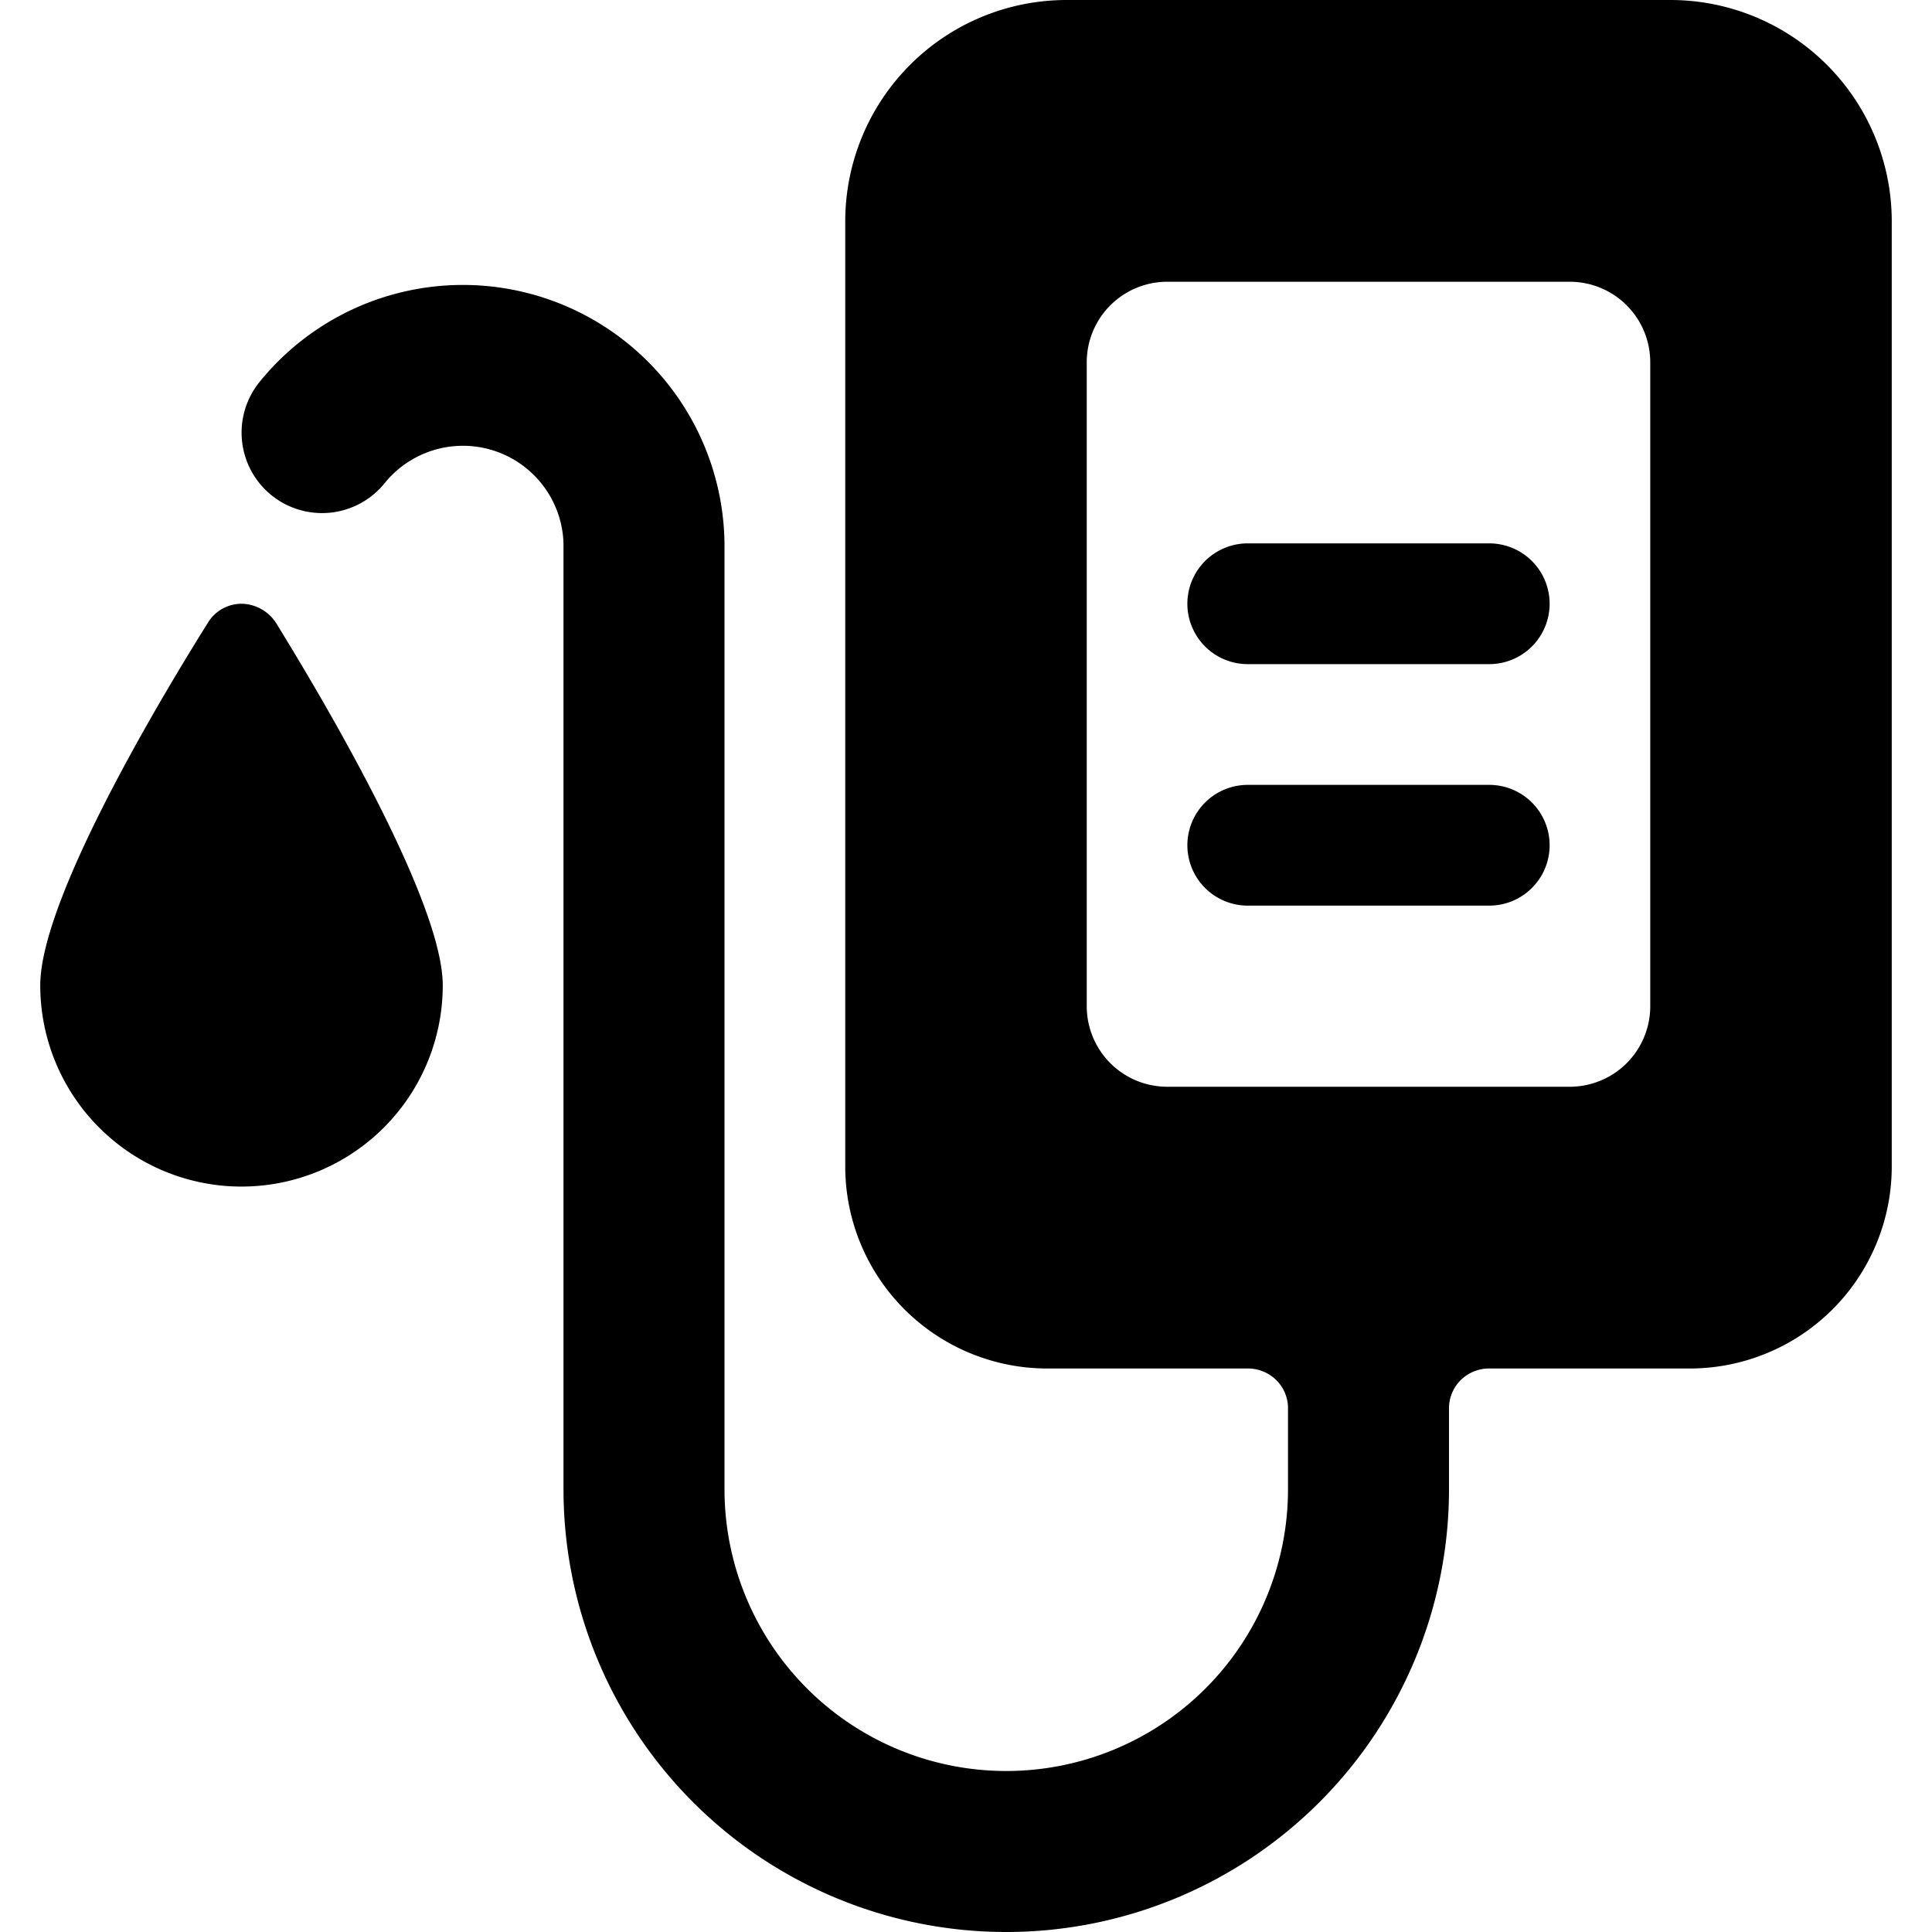
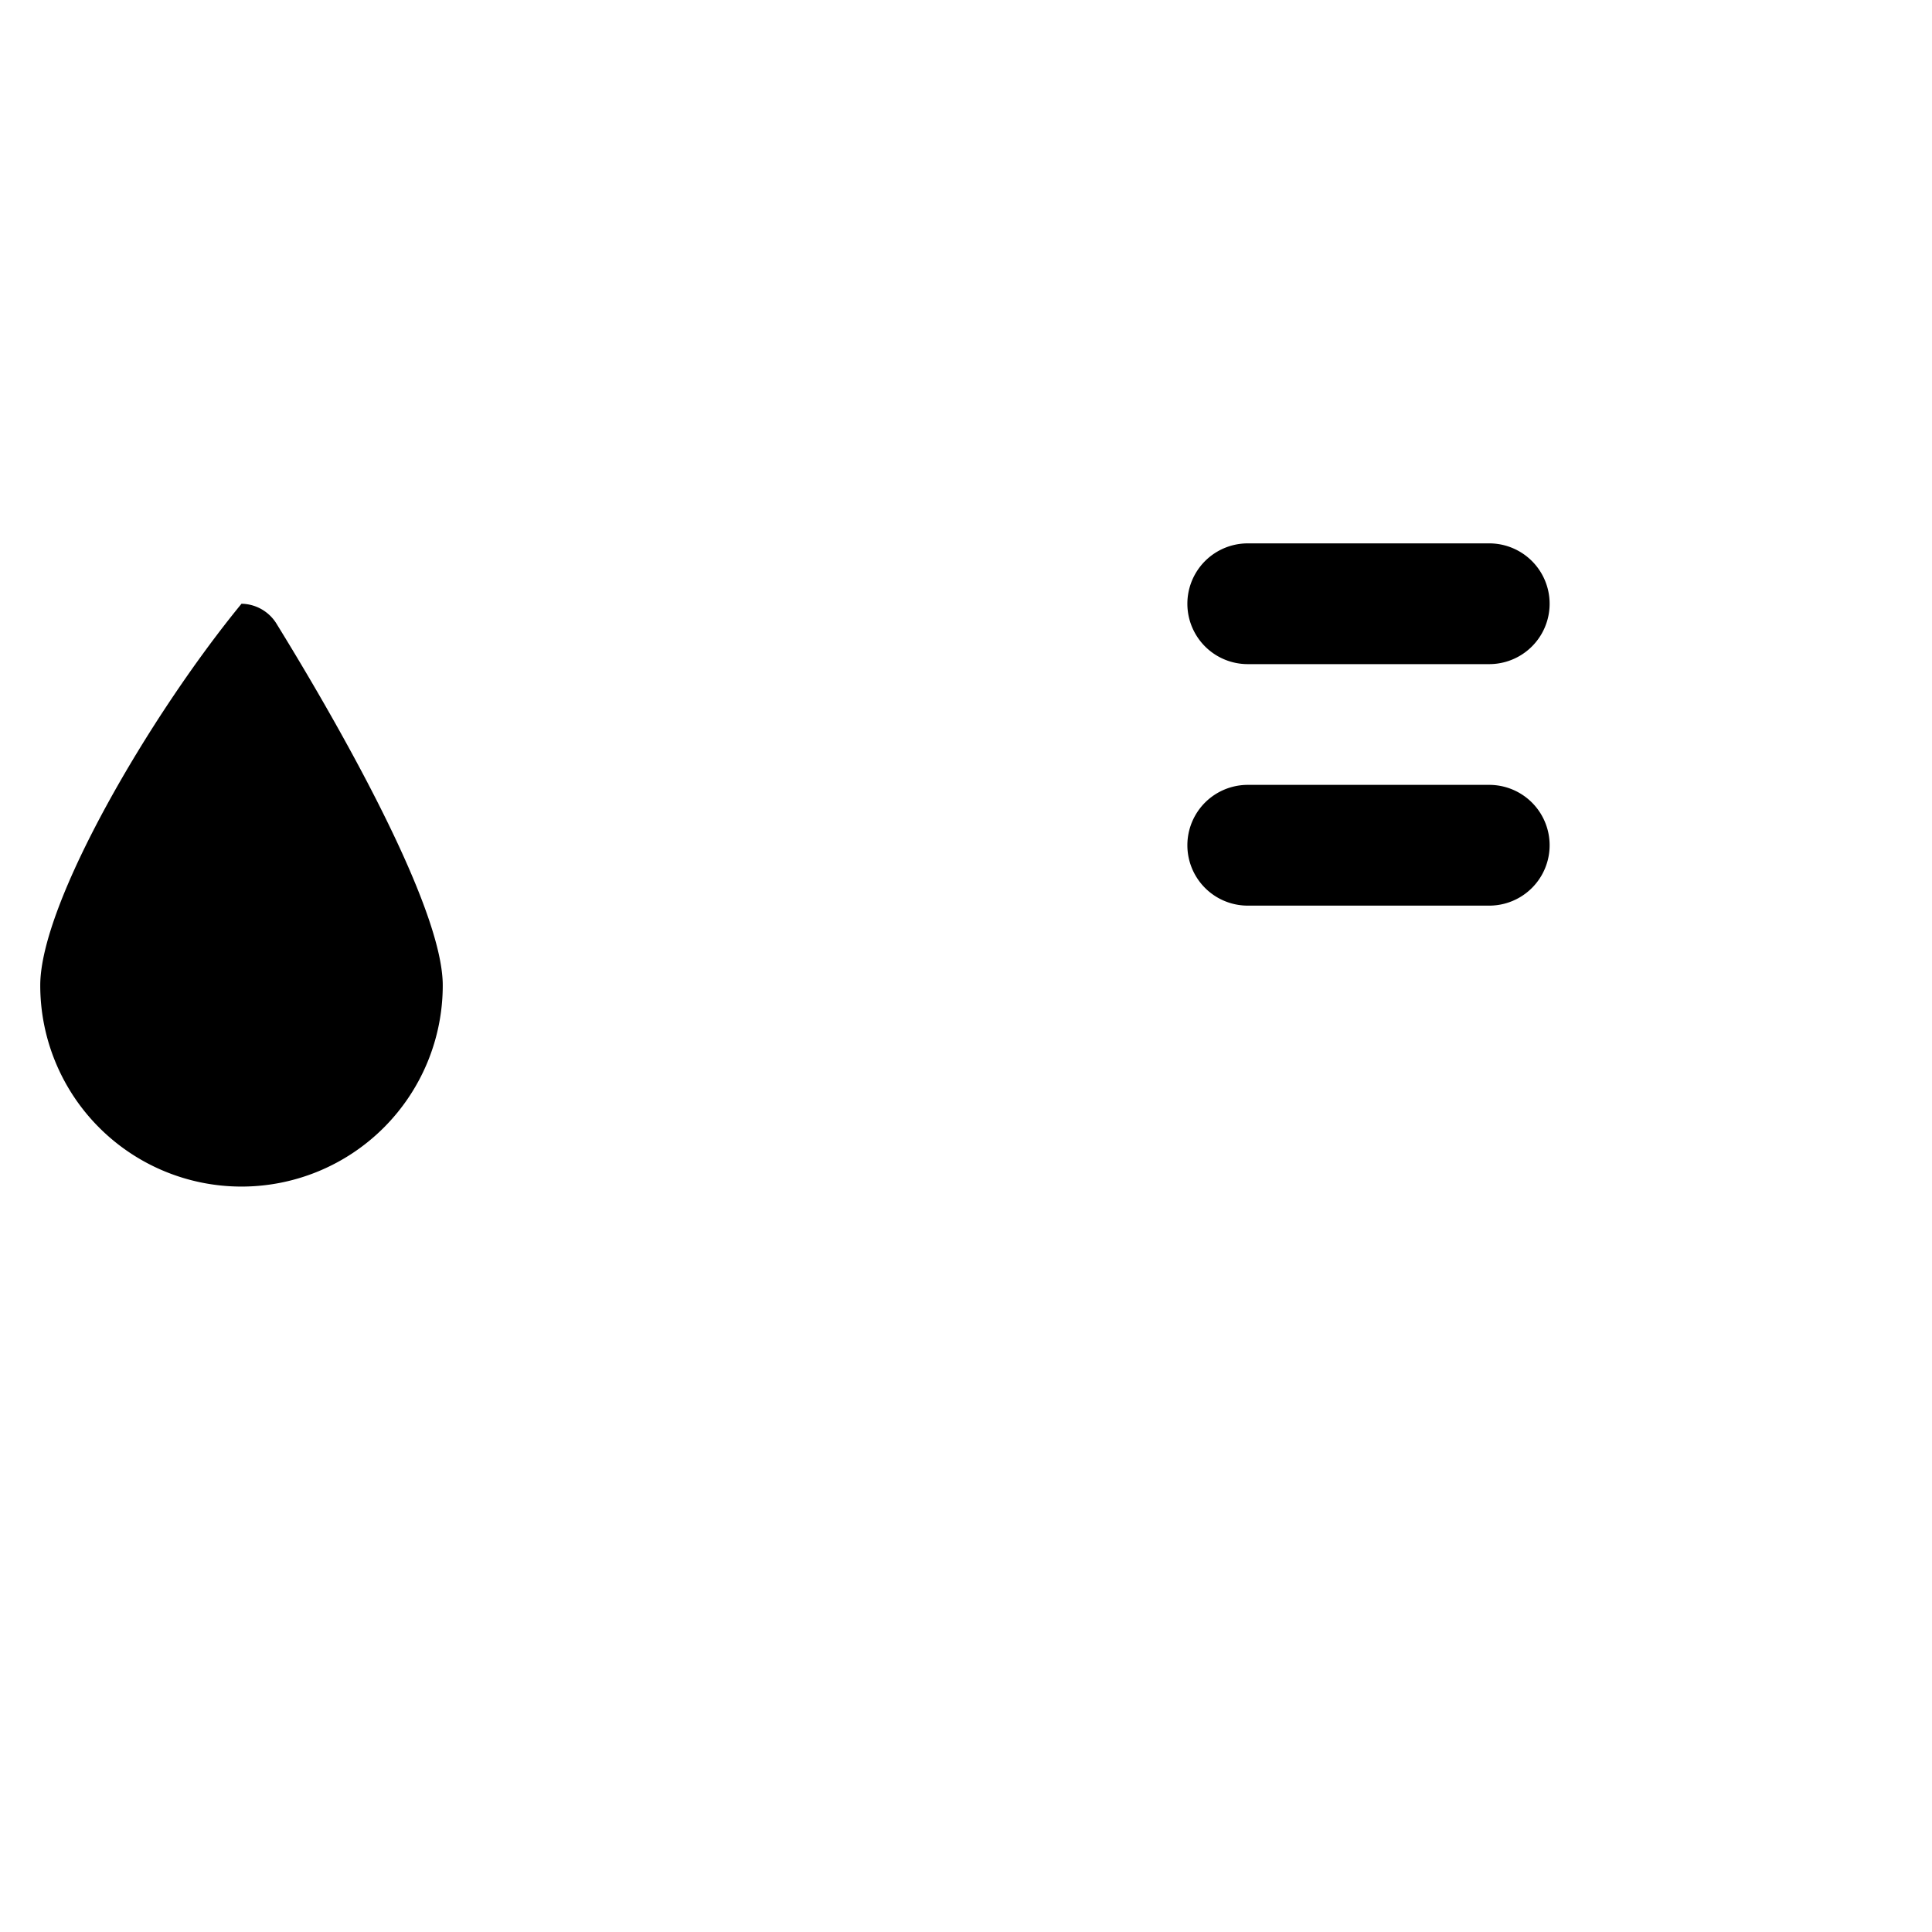
<svg xmlns="http://www.w3.org/2000/svg" viewBox="0 0 24 24">
  <g>
-     <path d="M3 7.5a0.49 0.49 0 0 0 -0.42 0.24C1.86 8.89 0.5 11.22 0.5 12.24a2.5 2.5 0 0 0 5 0c0 -1 -1.36 -3.35 -2.07 -4.5A0.52 0.52 0 0 0 3 7.5Z" fill="#000000" stroke-width="1" />
-     <path d="M23.5 2.75A2.75 2.75 0 0 0 20.75 0h-7.5a2.75 2.75 0 0 0 -2.75 2.75V14.5A2.51 2.51 0 0 0 13 17h2.5a0.5 0.5 0 0 1 0.35 0.14 0.49 0.49 0 0 1 0.15 0.36v1a3.5 3.5 0 0 1 -7 0V6.75a3.25 3.25 0 0 0 -5.78 -2 1 1 0 0 0 0.15 1.4A1 1 0 0 0 4.78 6 1.25 1.25 0 0 1 7 6.75V18.5a5.5 5.5 0 0 0 11 0v-1a0.49 0.49 0 0 1 0.15 -0.36 0.5 0.5 0 0 1 0.35 -0.14H21a2.51 2.51 0 0 0 2.5 -2.5Zm-3 9.75a1 1 0 0 1 -1 1h-5a1 1 0 0 1 -1 -1v-8a1 1 0 0 1 1 -1h5a1 1 0 0 1 1 1Z" fill="#000000" stroke-width="1" />
+     <path d="M3 7.5C1.86 8.89 0.5 11.22 0.5 12.24a2.5 2.5 0 0 0 5 0c0 -1 -1.36 -3.35 -2.07 -4.5A0.52 0.52 0 0 0 3 7.5Z" fill="#000000" stroke-width="1" />
    <path d="M18.5 6.75h-3a0.75 0.75 0 0 0 0 1.5h3a0.75 0.75 0 0 0 0 -1.5Z" fill="#000000" stroke-width="1" />
    <path d="M18.5 9.75h-3a0.75 0.75 0 0 0 0 1.5h3a0.75 0.75 0 0 0 0 -1.5Z" fill="#000000" stroke-width="1" />
  </g>
</svg>